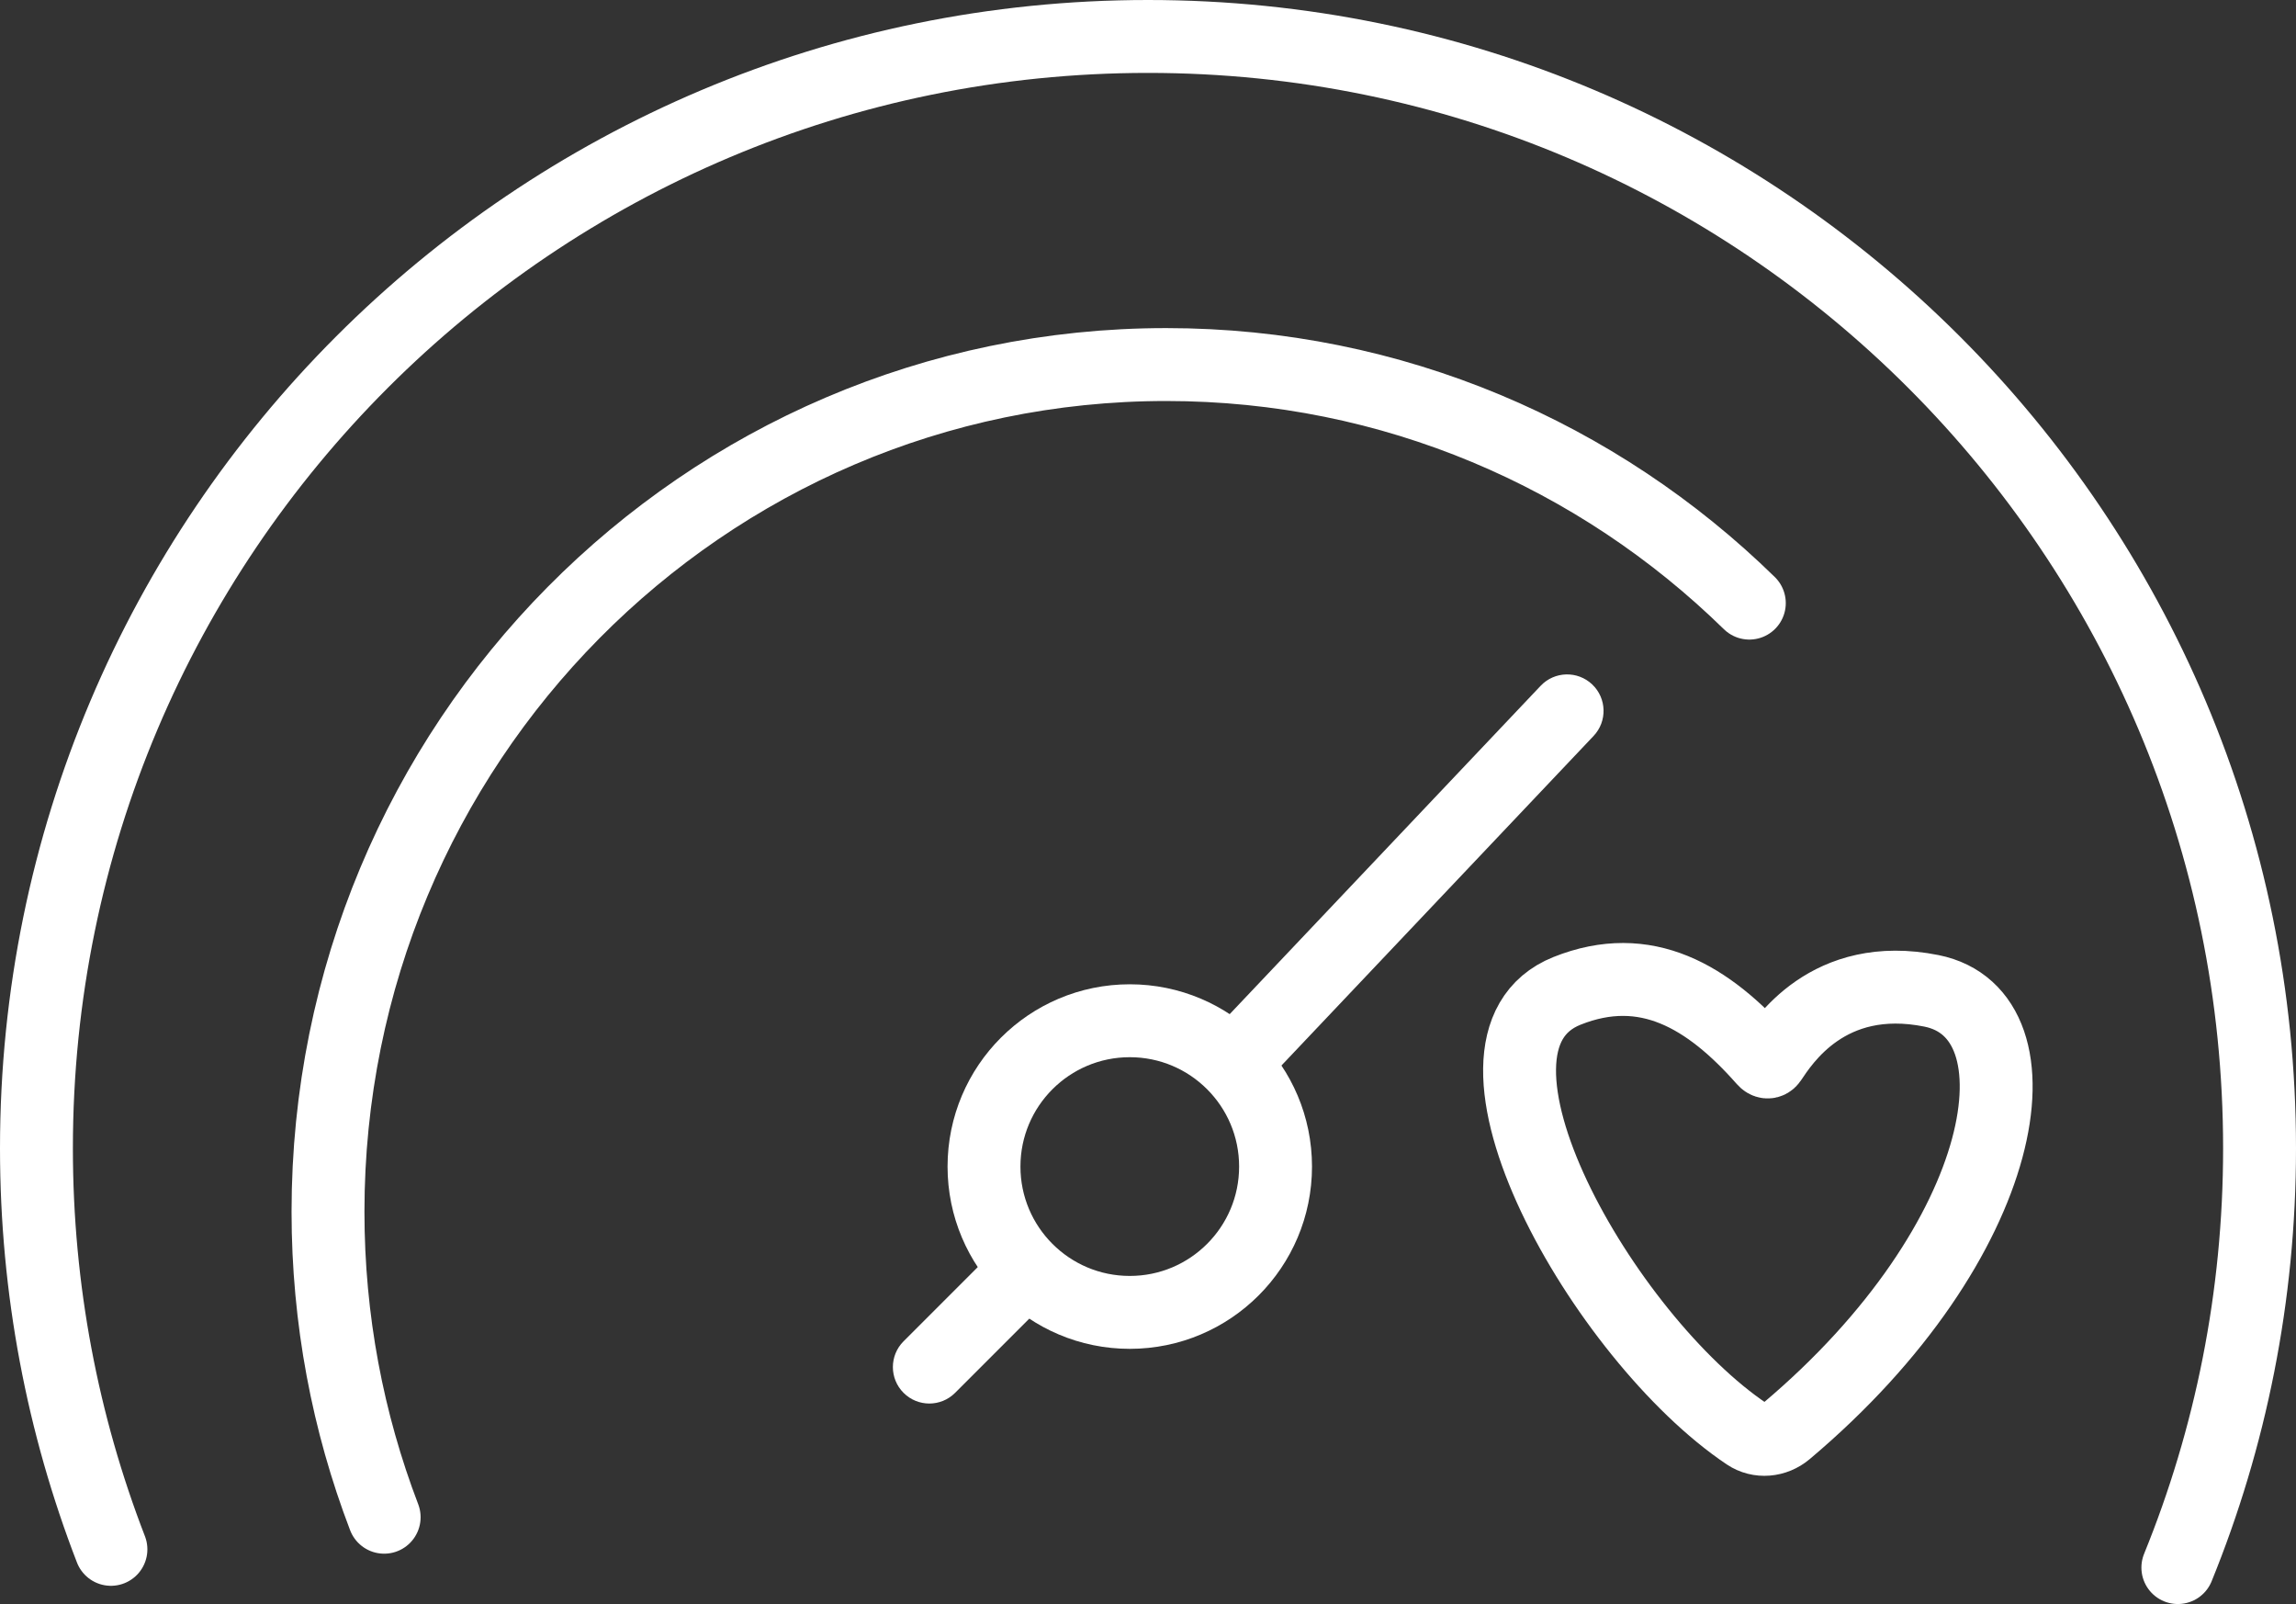
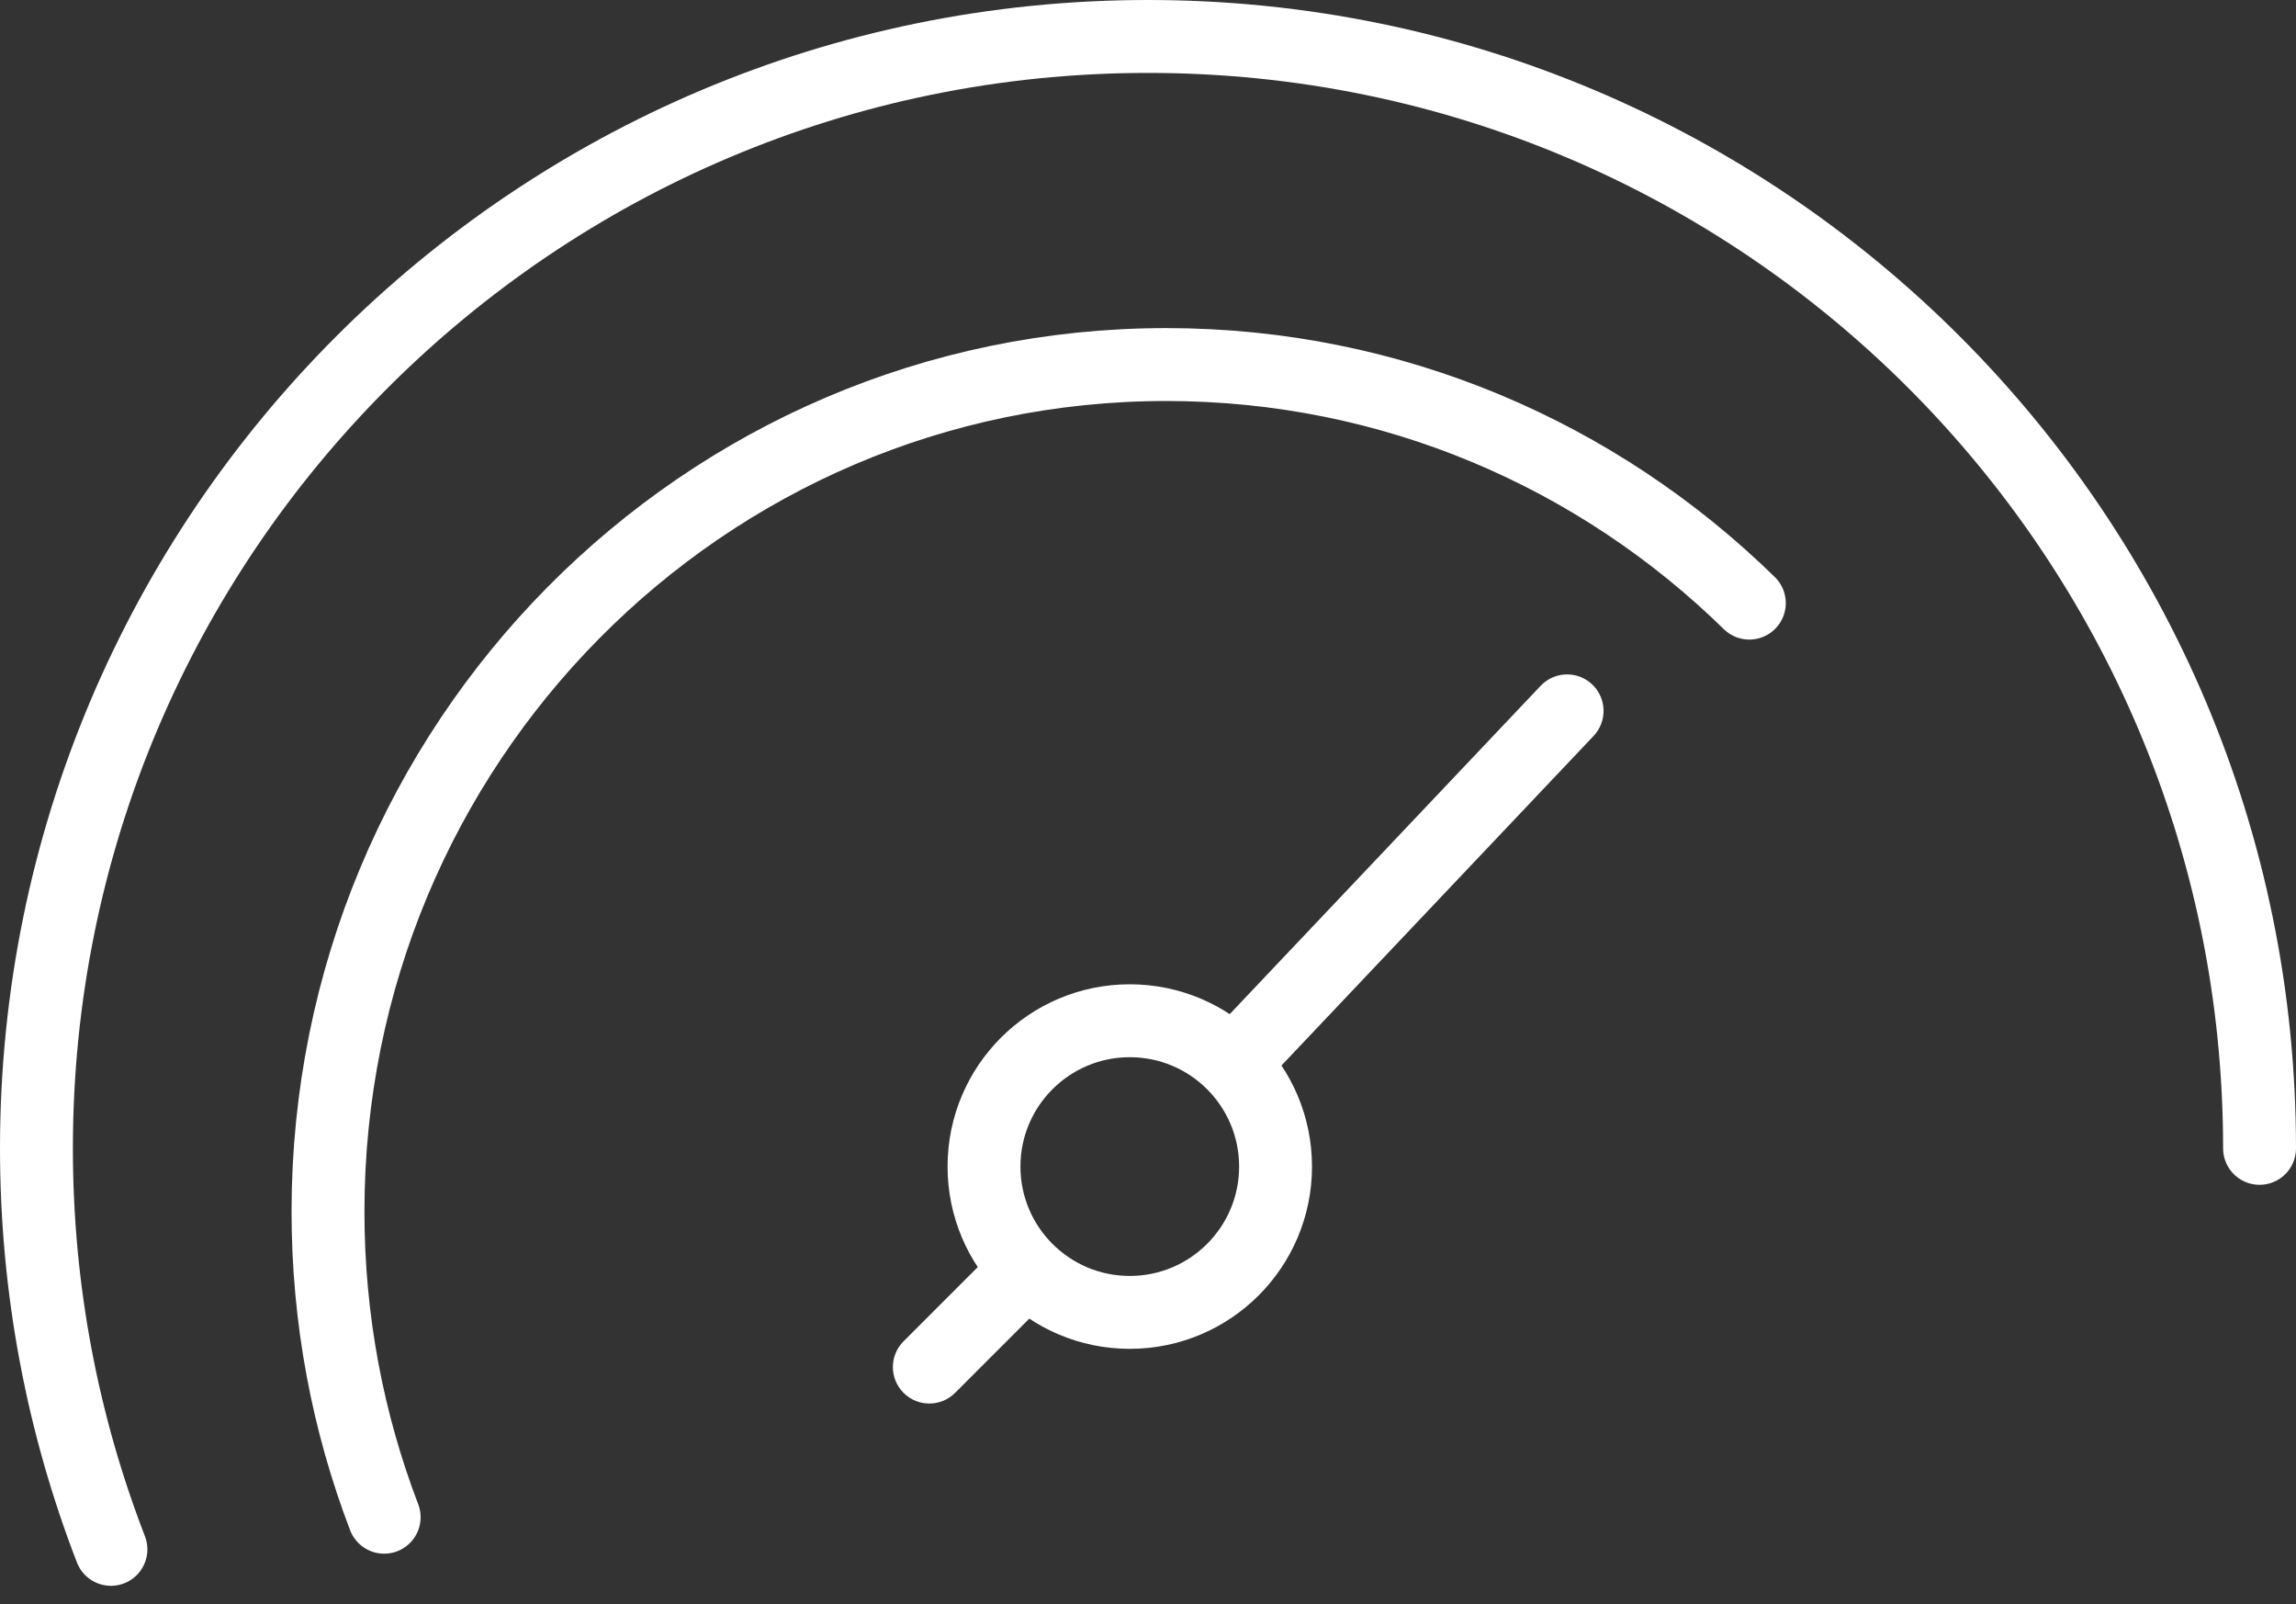
<svg xmlns="http://www.w3.org/2000/svg" width="63" height="44" viewBox="0 0 63 44" fill="none">
  <rect x="0" y="0" width="63" height="44" fill="#333333" stroke="none" />
-   <path d="M3.044 42.5C1.724 39.088 1 35.378 1 31.5C1 14.655 14.655 1 31.5 1C48.345 1 62 14.655 62 31.5C62 35.569 61.203 39.451 59.758 43" stroke="white" stroke-width="2" stroke-linecap="round" />
+   <path d="M3.044 42.5C1.724 39.088 1 35.378 1 31.5C1 14.655 14.655 1 31.5 1C48.345 1 62 14.655 62 31.5" stroke="white" stroke-width="2" stroke-linecap="round" />
  <path d="M10.541 41.619C9.546 39.019 9 36.193 9 33.238C9 20.404 19.297 10 32 10C38.218 10 43.86 12.493 48 16.544" stroke="white" stroke-width="2" stroke-linecap="round" />
  <circle cx="31" cy="32" r="4" stroke="white" stroke-width="2" />
  <path d="M43.726 20.188C44.106 19.787 44.089 19.154 43.688 18.774C43.287 18.394 42.654 18.411 42.274 18.812L43.726 20.188ZM34.726 29.688L43.726 20.188L42.274 18.812L33.274 28.312L34.726 29.688Z" fill="white" />
  <path d="M24.793 36.793C24.402 37.183 24.402 37.817 24.793 38.207C25.183 38.598 25.817 38.598 26.207 38.207L24.793 36.793ZM27.293 34.293L24.793 36.793L26.207 38.207L28.707 35.707L27.293 34.293Z" fill="white" />
-   <path d="M52.998 27.18C50.151 26.609 48.915 28.597 48.587 29.078C48.535 29.154 48.468 29.145 48.407 29.076C46.871 27.334 45.16 26.317 42.998 27.18C39.391 28.622 44.01 36.71 47.936 39.339C48.269 39.562 48.704 39.519 49.011 39.261C55.223 34.03 56.179 27.818 52.998 27.18Z" stroke="white" stroke-width="2" />
</svg>